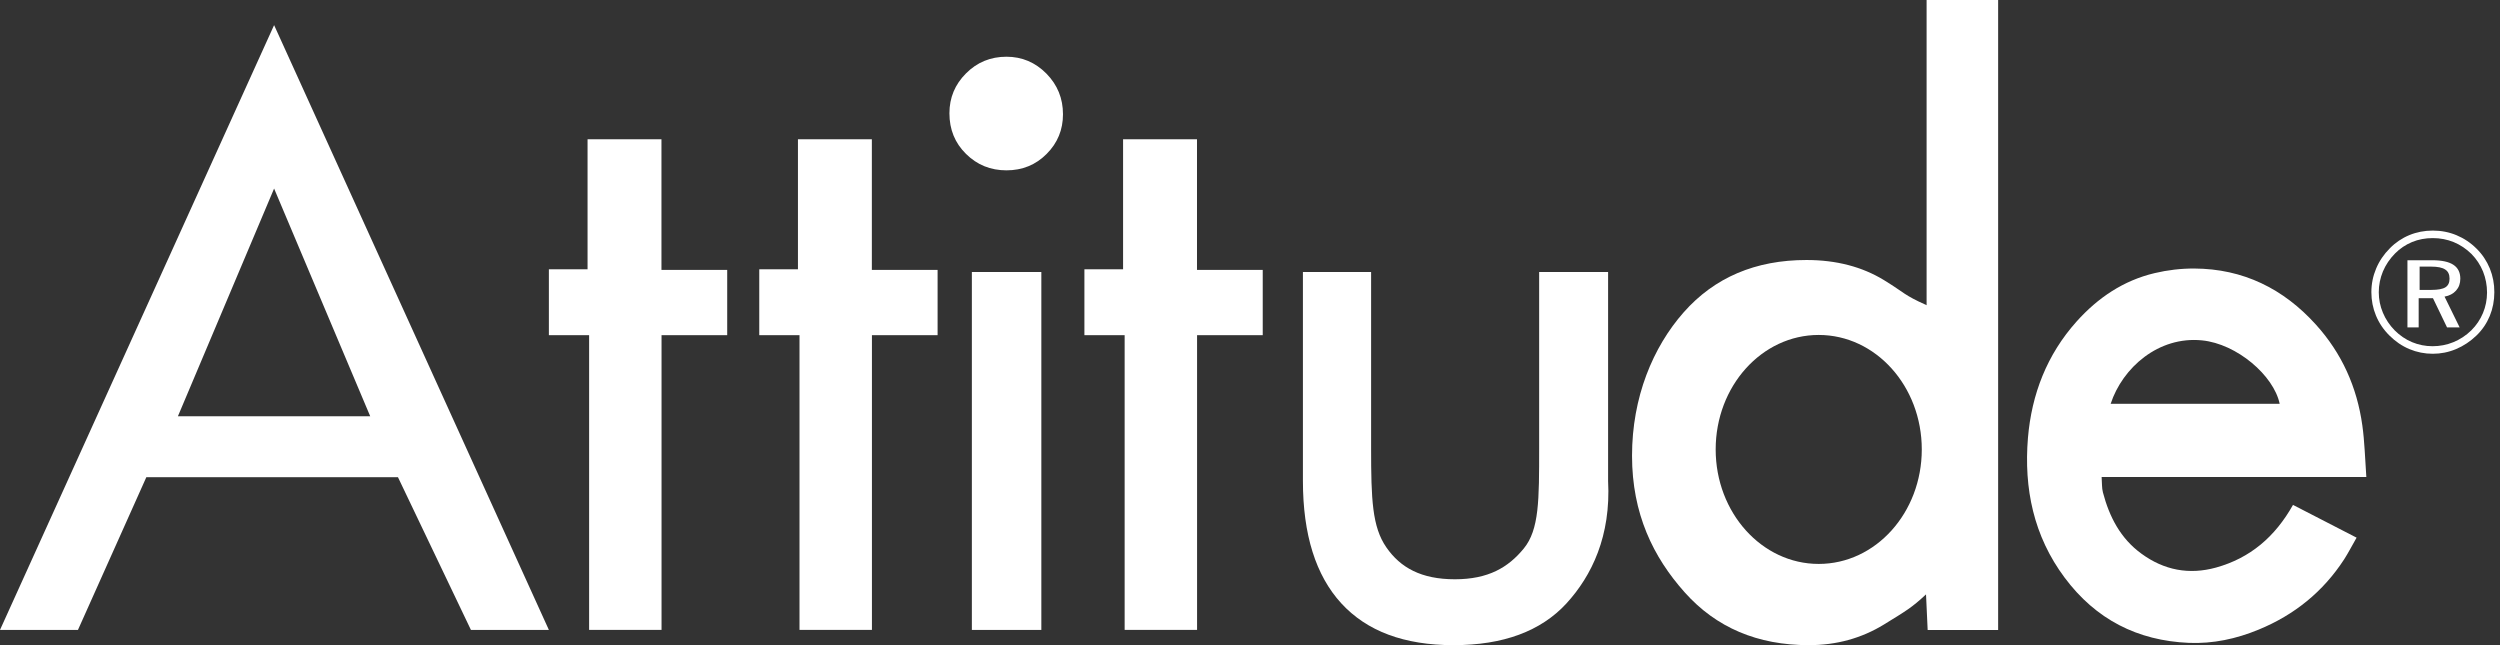
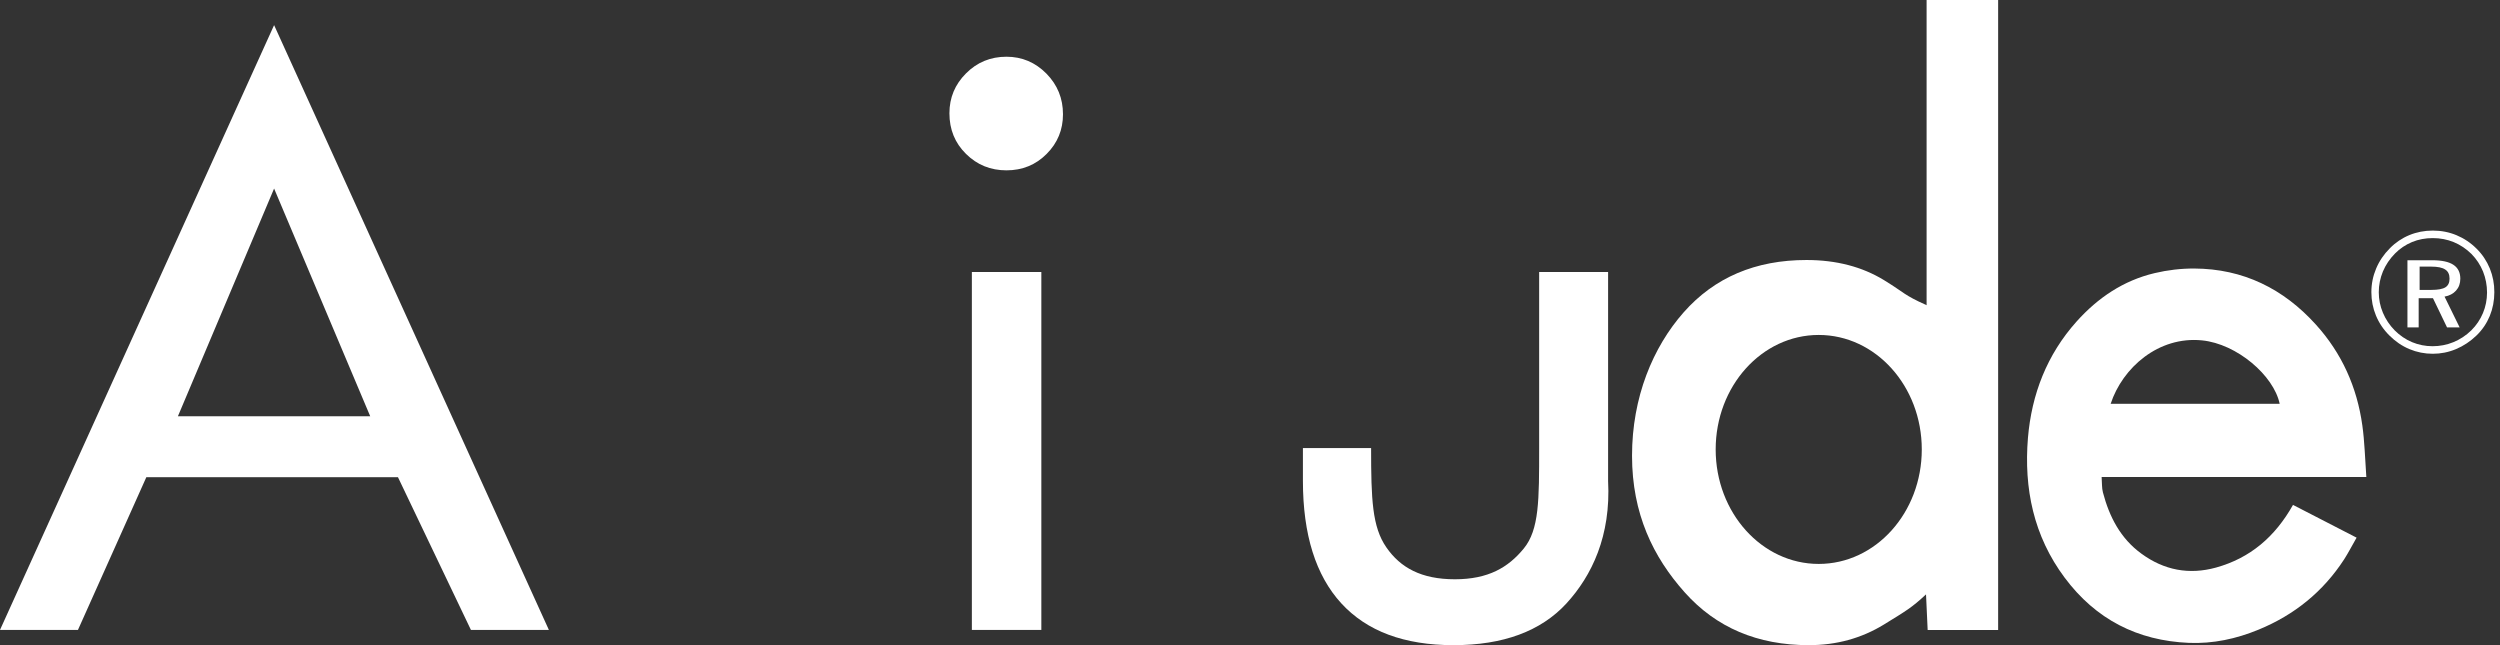
<svg xmlns="http://www.w3.org/2000/svg" width="310" height="80" viewBox="0 0 310 80" fill="none">
  <rect x="0" y="0" width="310" height="80" fill="#333333" stroke="none" />
  <path d="M33.988 3.115L0 78.111H9.666L18.144 59.176H49.349L58.395 78.111H68.061L33.988 3.115ZM22.059 51.621L33.988 23.38L45.908 51.621H22.059Z" fill="white" />
-   <path d="M82.021 33.468V17.269H72.857V33.392H68.061V41.562H73.051V78.106H82.031V41.562H90.173V33.468H82.021Z" fill="white" />
-   <path d="M108.109 33.468V17.269H98.945V33.392H94.149V41.562H99.139V78.106H108.119V41.562H116.261V33.468H108.109Z" fill="white" />
-   <path d="M148.427 33.468V17.269H139.262V33.392H134.467V41.562H139.456V78.106H148.436V41.562H156.578V33.468H148.427Z" fill="white" />
  <path d="M120.511 33.728V78.111H129.126V33.728H120.511ZM129.756 9.127C128.378 7.735 126.726 7.034 124.8 7.034C122.83 7.034 121.159 7.721 119.787 9.098C118.414 10.471 117.728 12.118 117.728 14.045C117.728 16.057 118.414 17.737 119.787 19.086C121.159 20.445 122.83 21.122 124.8 21.122C126.769 21.122 128.435 20.445 129.784 19.086C131.133 17.737 131.81 16.095 131.81 14.168C131.81 12.199 131.124 10.523 129.756 9.127Z" fill="white" />
-   <path d="M199.404 59.631V33.728H190.855V55.56C190.855 61.993 190.869 65.68 188.938 68.028C187.025 70.357 184.559 71.83 180.407 71.83C176.247 71.83 173.652 70.4 171.901 67.863C170.149 65.325 170.017 61.931 170.017 55.56V33.728H161.562V59.631C161.562 66.291 163.153 71.356 166.32 74.812C169.492 78.272 174.126 80 180.228 80C186.391 80 191.054 78.277 194.23 74.835C197.387 71.394 199.768 66.447 199.404 59.631Z" fill="white" />
+   <path d="M199.404 59.631V33.728H190.855V55.56C190.855 61.993 190.869 65.68 188.938 68.028C187.025 70.357 184.559 71.83 180.407 71.83C176.247 71.83 173.652 70.4 171.901 67.863C170.149 65.325 170.017 61.931 170.017 55.56H161.562V59.631C161.562 66.291 163.153 71.356 166.32 74.812C169.492 78.272 174.126 80 180.228 80C186.391 80 191.054 78.277 194.23 74.835C197.387 71.394 199.768 66.447 199.404 59.631Z" fill="white" />
  <path d="M238.898 0V37.846C235.963 36.516 236.327 36.402 233.615 34.736C230.893 33.075 227.698 32.241 224.005 32.241C217.671 32.241 212.592 34.41 208.777 38.727C204.961 43.053 202.372 49.254 202.372 56.516C202.372 63.711 204.999 69.079 208.9 73.448C212.796 77.818 217.927 80 224.294 80C227.721 80 230.822 79.148 233.61 77.439C236.389 75.725 237.047 75.361 238.827 73.704L239.03 78.116H247.769V0H238.898ZM225.52 69.927C218.467 69.927 212.744 63.574 212.744 55.73C212.744 47.886 218.462 41.534 225.52 41.534C232.583 41.534 238.301 47.886 238.301 55.73C238.301 63.574 232.583 69.927 225.52 69.927Z" fill="white" />
  <path d="M304.554 36.028C304.904 35.636 305.079 35.148 305.079 34.561C305.079 33.789 304.795 33.212 304.218 32.833C303.65 32.459 302.774 32.27 301.6 32.27H298.523V40.596H299.915V36.98H301.69L303.432 40.596H304.994L303.124 36.781C303.73 36.672 304.204 36.421 304.554 36.028ZM301.501 35.948H300.033V33.06H301.463C302.268 33.06 302.85 33.179 303.205 33.42C303.569 33.652 303.744 34.031 303.744 34.551C303.744 35.048 303.579 35.404 303.233 35.626C302.897 35.839 302.315 35.948 301.501 35.948ZM304.554 36.028C304.904 35.636 305.079 35.148 305.079 34.561C305.079 33.789 304.795 33.212 304.218 32.833C303.65 32.459 302.774 32.27 301.6 32.27H298.523V40.596H299.915V36.98H301.69L303.432 40.596H304.994L303.124 36.781C303.73 36.672 304.204 36.421 304.554 36.028ZM301.501 35.948H300.033V33.06H301.463C302.268 33.06 302.85 33.179 303.205 33.42C303.569 33.652 303.744 34.031 303.744 34.551C303.744 35.048 303.579 35.404 303.233 35.626C302.897 35.839 302.315 35.948 301.501 35.948ZM308.739 33.292C308.36 32.374 307.82 31.555 307.11 30.85C306.372 30.111 305.543 29.557 304.615 29.169C303.688 28.781 302.703 28.592 301.666 28.592C300.63 28.592 299.659 28.781 298.755 29.155C297.851 29.529 297.042 30.073 296.341 30.788C295.602 31.527 295.034 32.364 294.642 33.297C294.249 34.23 294.05 35.209 294.05 36.232C294.05 37.24 294.239 38.211 294.618 39.129C294.997 40.047 295.55 40.871 296.279 41.595C297.018 42.334 297.842 42.902 298.769 43.29C299.697 43.678 300.658 43.867 301.666 43.867C302.66 43.867 303.621 43.678 304.554 43.285C305.486 42.892 306.329 42.329 307.086 41.6C307.811 40.899 308.355 40.09 308.734 39.176C309.108 38.258 309.297 37.278 309.297 36.237C309.302 35.195 309.113 34.22 308.739 33.292ZM307.886 38.821C307.55 39.626 307.068 40.341 306.443 40.961C305.785 41.605 305.042 42.092 304.223 42.428C303.404 42.764 302.547 42.93 301.633 42.93C300.753 42.93 299.905 42.764 299.096 42.428C298.287 42.088 297.572 41.595 296.937 40.961C296.303 40.312 295.815 39.583 295.479 38.774C295.139 37.965 294.968 37.127 294.968 36.241C294.968 35.342 295.143 34.485 295.484 33.657C295.834 32.833 296.331 32.095 296.98 31.437C297.591 30.817 298.301 30.343 299.096 30.012C299.891 29.685 300.743 29.524 301.657 29.524C302.585 29.524 303.451 29.69 304.27 30.026C305.079 30.362 305.808 30.85 306.466 31.494C307.086 32.128 307.56 32.852 307.896 33.666C308.223 34.49 308.393 35.361 308.393 36.279C308.388 37.174 308.223 38.021 307.886 38.821ZM305.079 34.561C305.079 33.789 304.795 33.212 304.218 32.833C303.65 32.459 302.774 32.27 301.6 32.27H298.523V40.596H299.915V36.98H301.69L303.432 40.596H304.994L303.124 36.781C303.73 36.672 304.204 36.421 304.554 36.028C304.904 35.636 305.079 35.143 305.079 34.561ZM303.238 35.621C302.897 35.839 302.31 35.948 301.501 35.948H300.033V33.06H301.463C302.268 33.06 302.85 33.179 303.205 33.42C303.569 33.652 303.744 34.031 303.744 34.551C303.749 35.044 303.584 35.399 303.238 35.621Z" fill="white" />
  <path d="M274.793 70.376C271.437 71.304 268.336 70.703 265.534 68.653C262.935 66.764 261.558 64.081 260.763 61.06C260.616 60.507 260.658 59.901 260.602 59.148H293.425C293.26 56.819 293.212 54.764 292.928 52.743C292.27 48.014 290.391 43.806 287.172 40.251C283.144 35.792 278.145 33.325 272.09 33.297C270.448 33.288 268.777 33.486 267.181 33.865C263.314 34.779 260.142 36.914 257.501 39.863C253.818 43.972 251.92 48.895 251.465 54.296C250.949 60.554 252.157 66.466 256.024 71.64C259.877 76.805 265.042 79.441 271.418 79.716C274.41 79.839 277.297 79.219 280.071 78.073C284.502 76.251 288.067 73.373 290.68 69.349C291.205 68.53 291.65 67.654 292.218 66.67C289.482 65.264 286.931 63.948 284.332 62.608C282.102 66.575 279.016 69.202 274.793 70.376ZM273.047 42.206C277.373 42.637 281.941 46.556 282.68 50.069H261.723C263.191 45.595 267.655 41.666 273.047 42.206Z" fill="white" />
</svg>